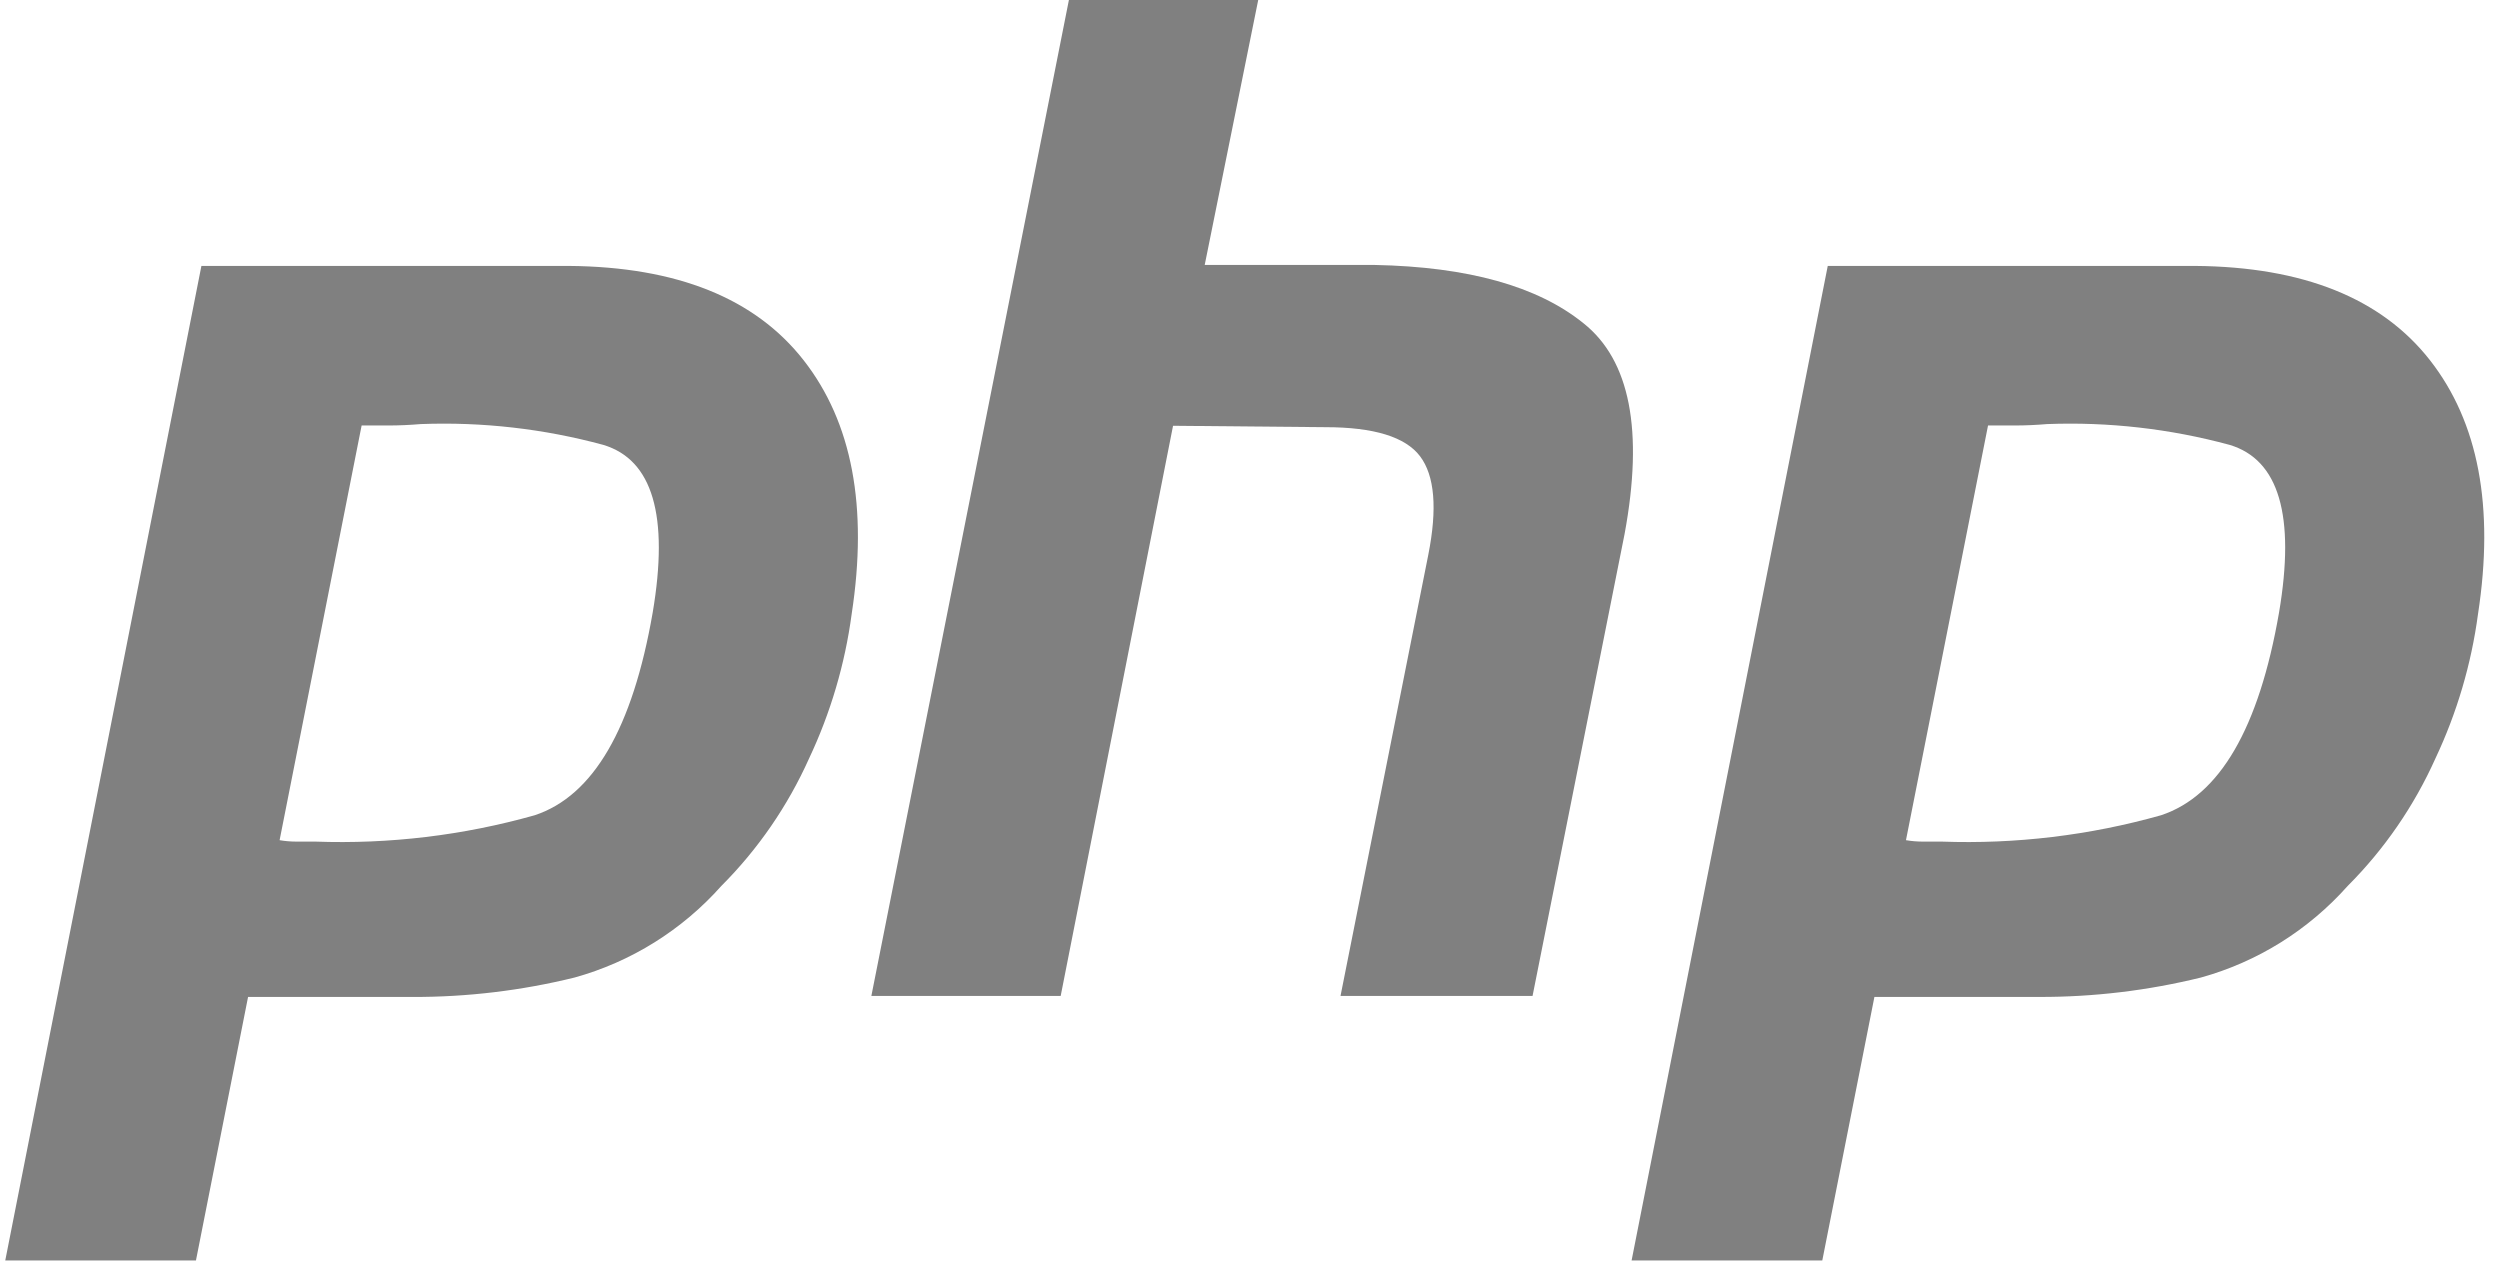
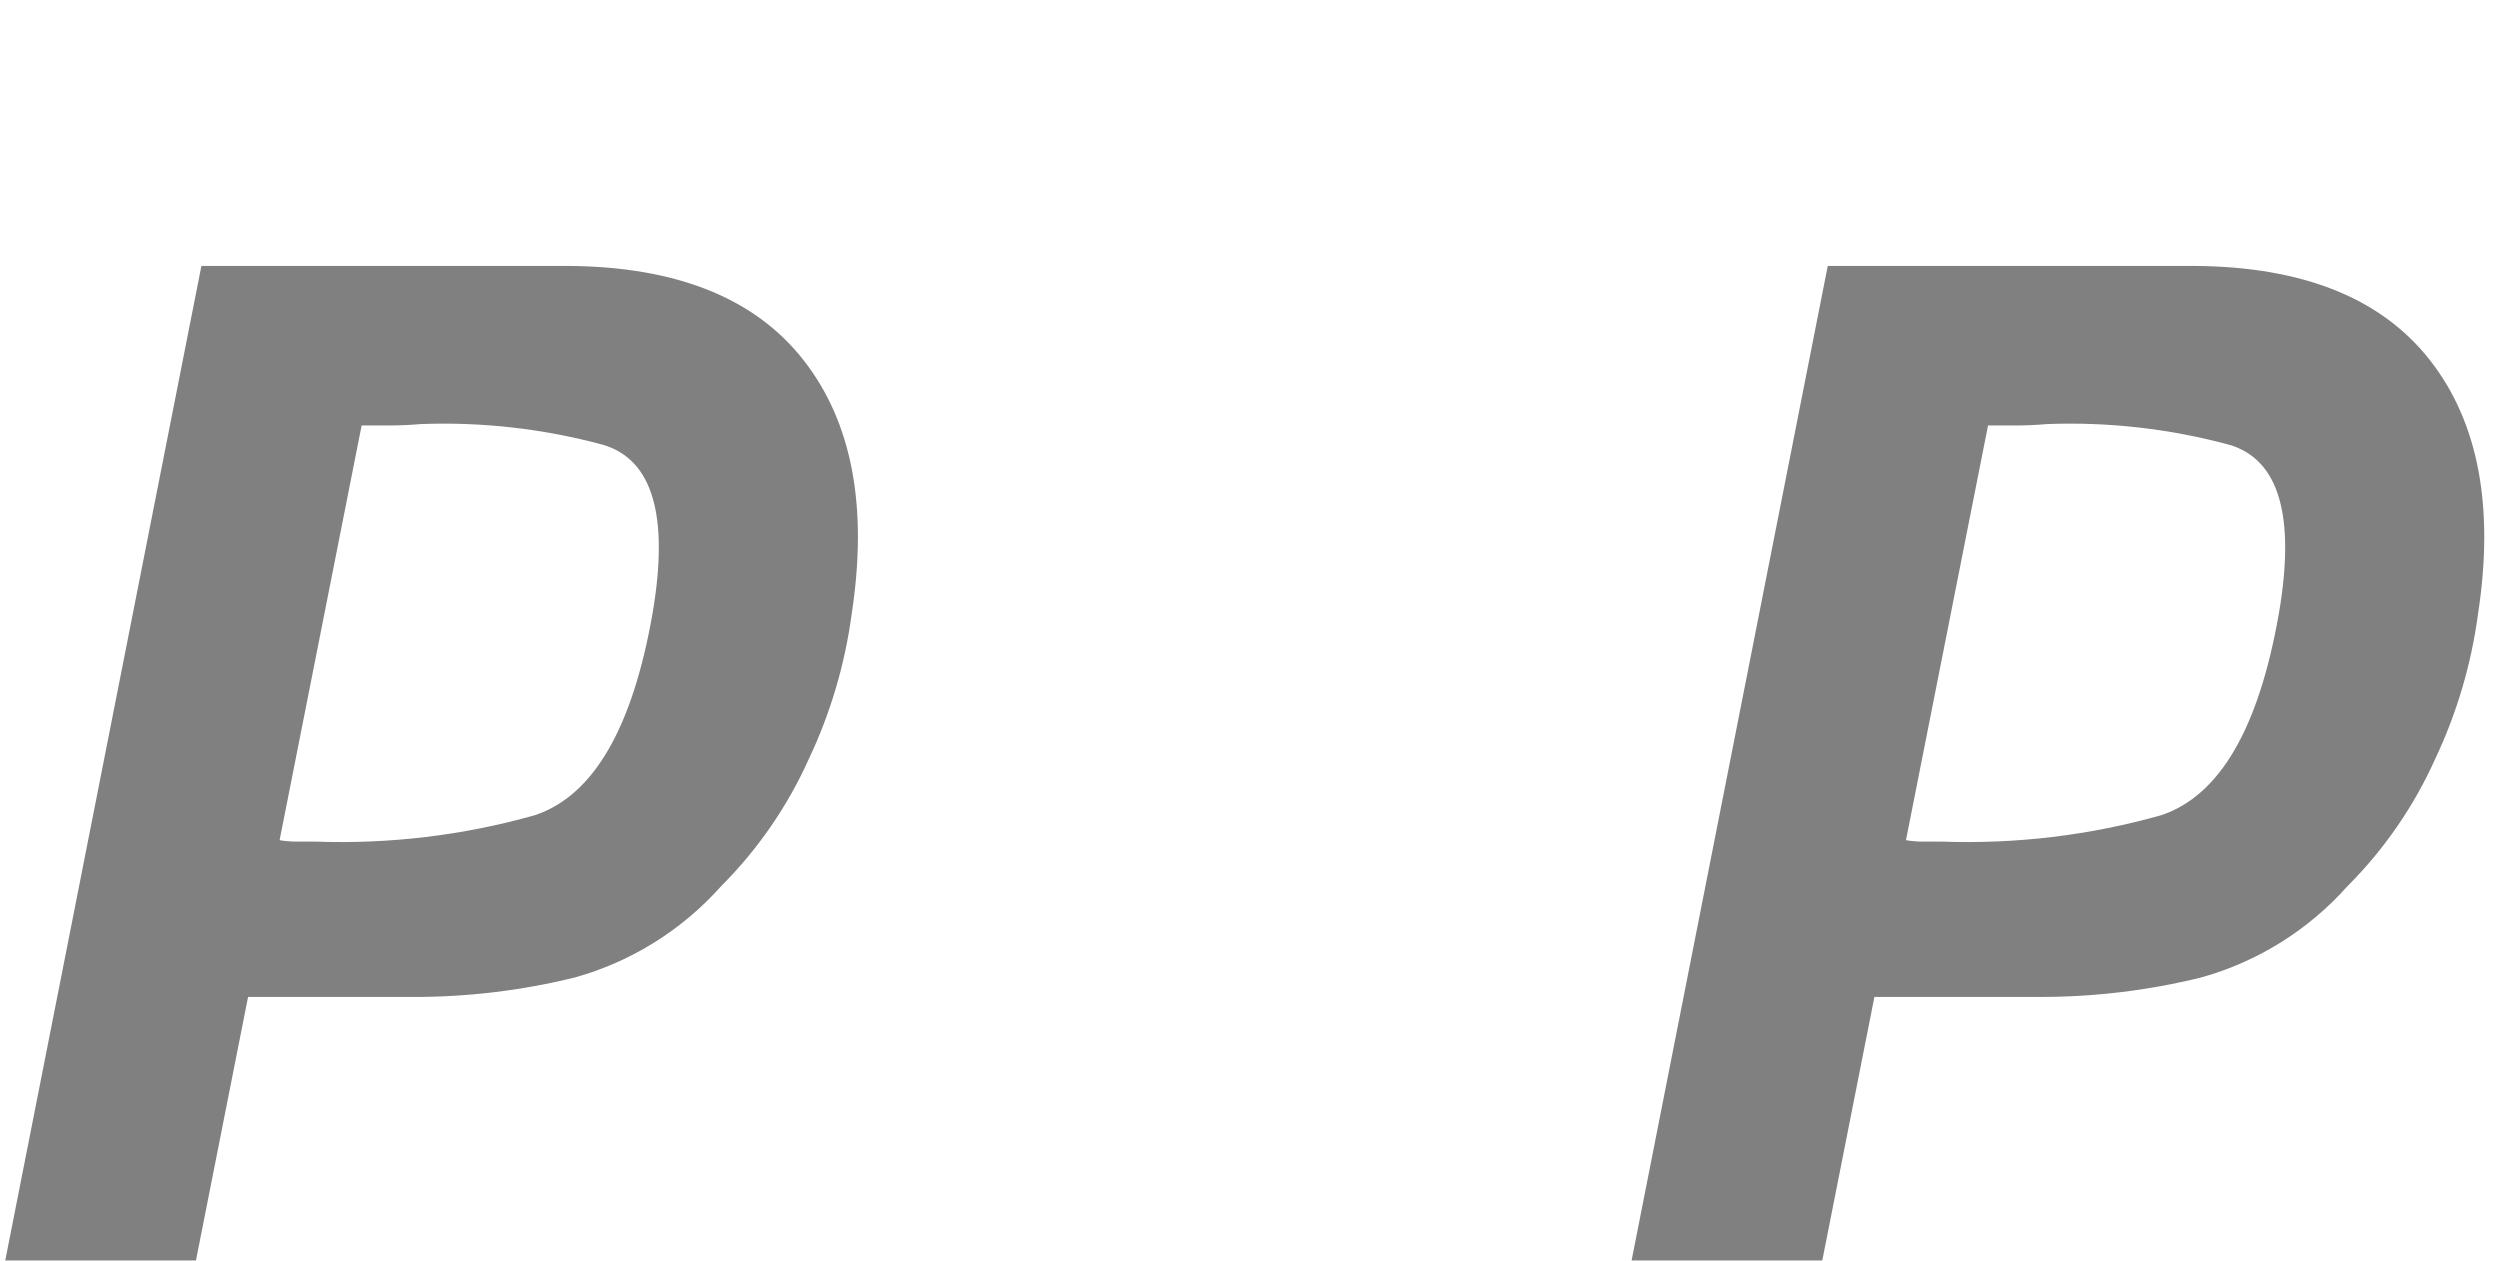
<svg xmlns="http://www.w3.org/2000/svg" width="119" height="60" viewBox="0 0 119 60" fill="none">
  <g clip-path="url(#clip0_6509_8961)">
    <path d="M9.587 12.658H27.087C32.224 12.702 35.946 14.198 38.253 17.148C40.561 20.098 41.323 24.125 40.539 29.231C40.22 31.612 39.537 33.929 38.514 36.098C37.499 38.363 36.083 40.422 34.335 42.172C32.467 44.271 30.042 45.784 27.348 46.531C24.826 47.152 22.239 47.462 19.643 47.455H11.808L9.327 59.999H0.25L9.587 12.658ZM17.227 20.185L13.309 39.993C13.569 40.037 13.831 40.059 14.094 40.06H15.008C18.533 40.187 22.057 39.764 25.455 38.805C28.241 37.881 30.111 34.668 31.067 29.165C31.85 24.544 31.066 21.881 28.716 21.176C25.886 20.409 22.959 20.075 20.031 20.186C19.508 20.23 19.008 20.252 18.529 20.253H17.162L17.227 20.186" fill="#808080" />
-     <path d="M50.88 0H59.891L57.344 12.612H65.441C69.881 12.7 73.19 13.624 75.37 15.384C77.59 17.145 78.243 20.491 77.329 25.424L72.95 47.405H63.809L67.987 26.408C68.423 24.207 68.292 22.644 67.596 21.72C66.899 20.796 65.397 20.334 63.09 20.334L55.837 20.267L50.489 47.405H41.477L50.88 0Z" fill="#808080" />
    <path d="M87.001 12.658H104.501C109.638 12.702 113.36 14.198 115.668 17.148C117.975 20.098 118.737 24.125 117.953 29.231C117.634 31.612 116.951 33.929 115.928 36.098C114.913 38.363 113.497 40.422 111.749 42.172C109.881 44.271 107.456 45.784 104.763 46.531C102.242 47.151 99.656 47.461 97.062 47.454H89.222L86.741 59.999H77.664L87.001 12.658ZM94.644 20.185L90.724 39.993C90.983 40.037 91.245 40.059 91.507 40.06H92.422C95.947 40.187 99.471 39.764 102.869 38.805C105.655 37.881 107.525 34.668 108.481 29.165C109.264 24.544 108.48 21.881 106.13 21.176C103.3 20.409 100.373 20.075 97.445 20.186C96.922 20.23 96.422 20.252 95.943 20.253H94.576L94.642 20.186" fill="#808080" />
  </g>
  <defs>
    <clipPath id="clip0_6509_8961">
      <rect width="118" height="60" fill="white" transform="translate(0.25)" />
    </clipPath>
  </defs>
</svg>